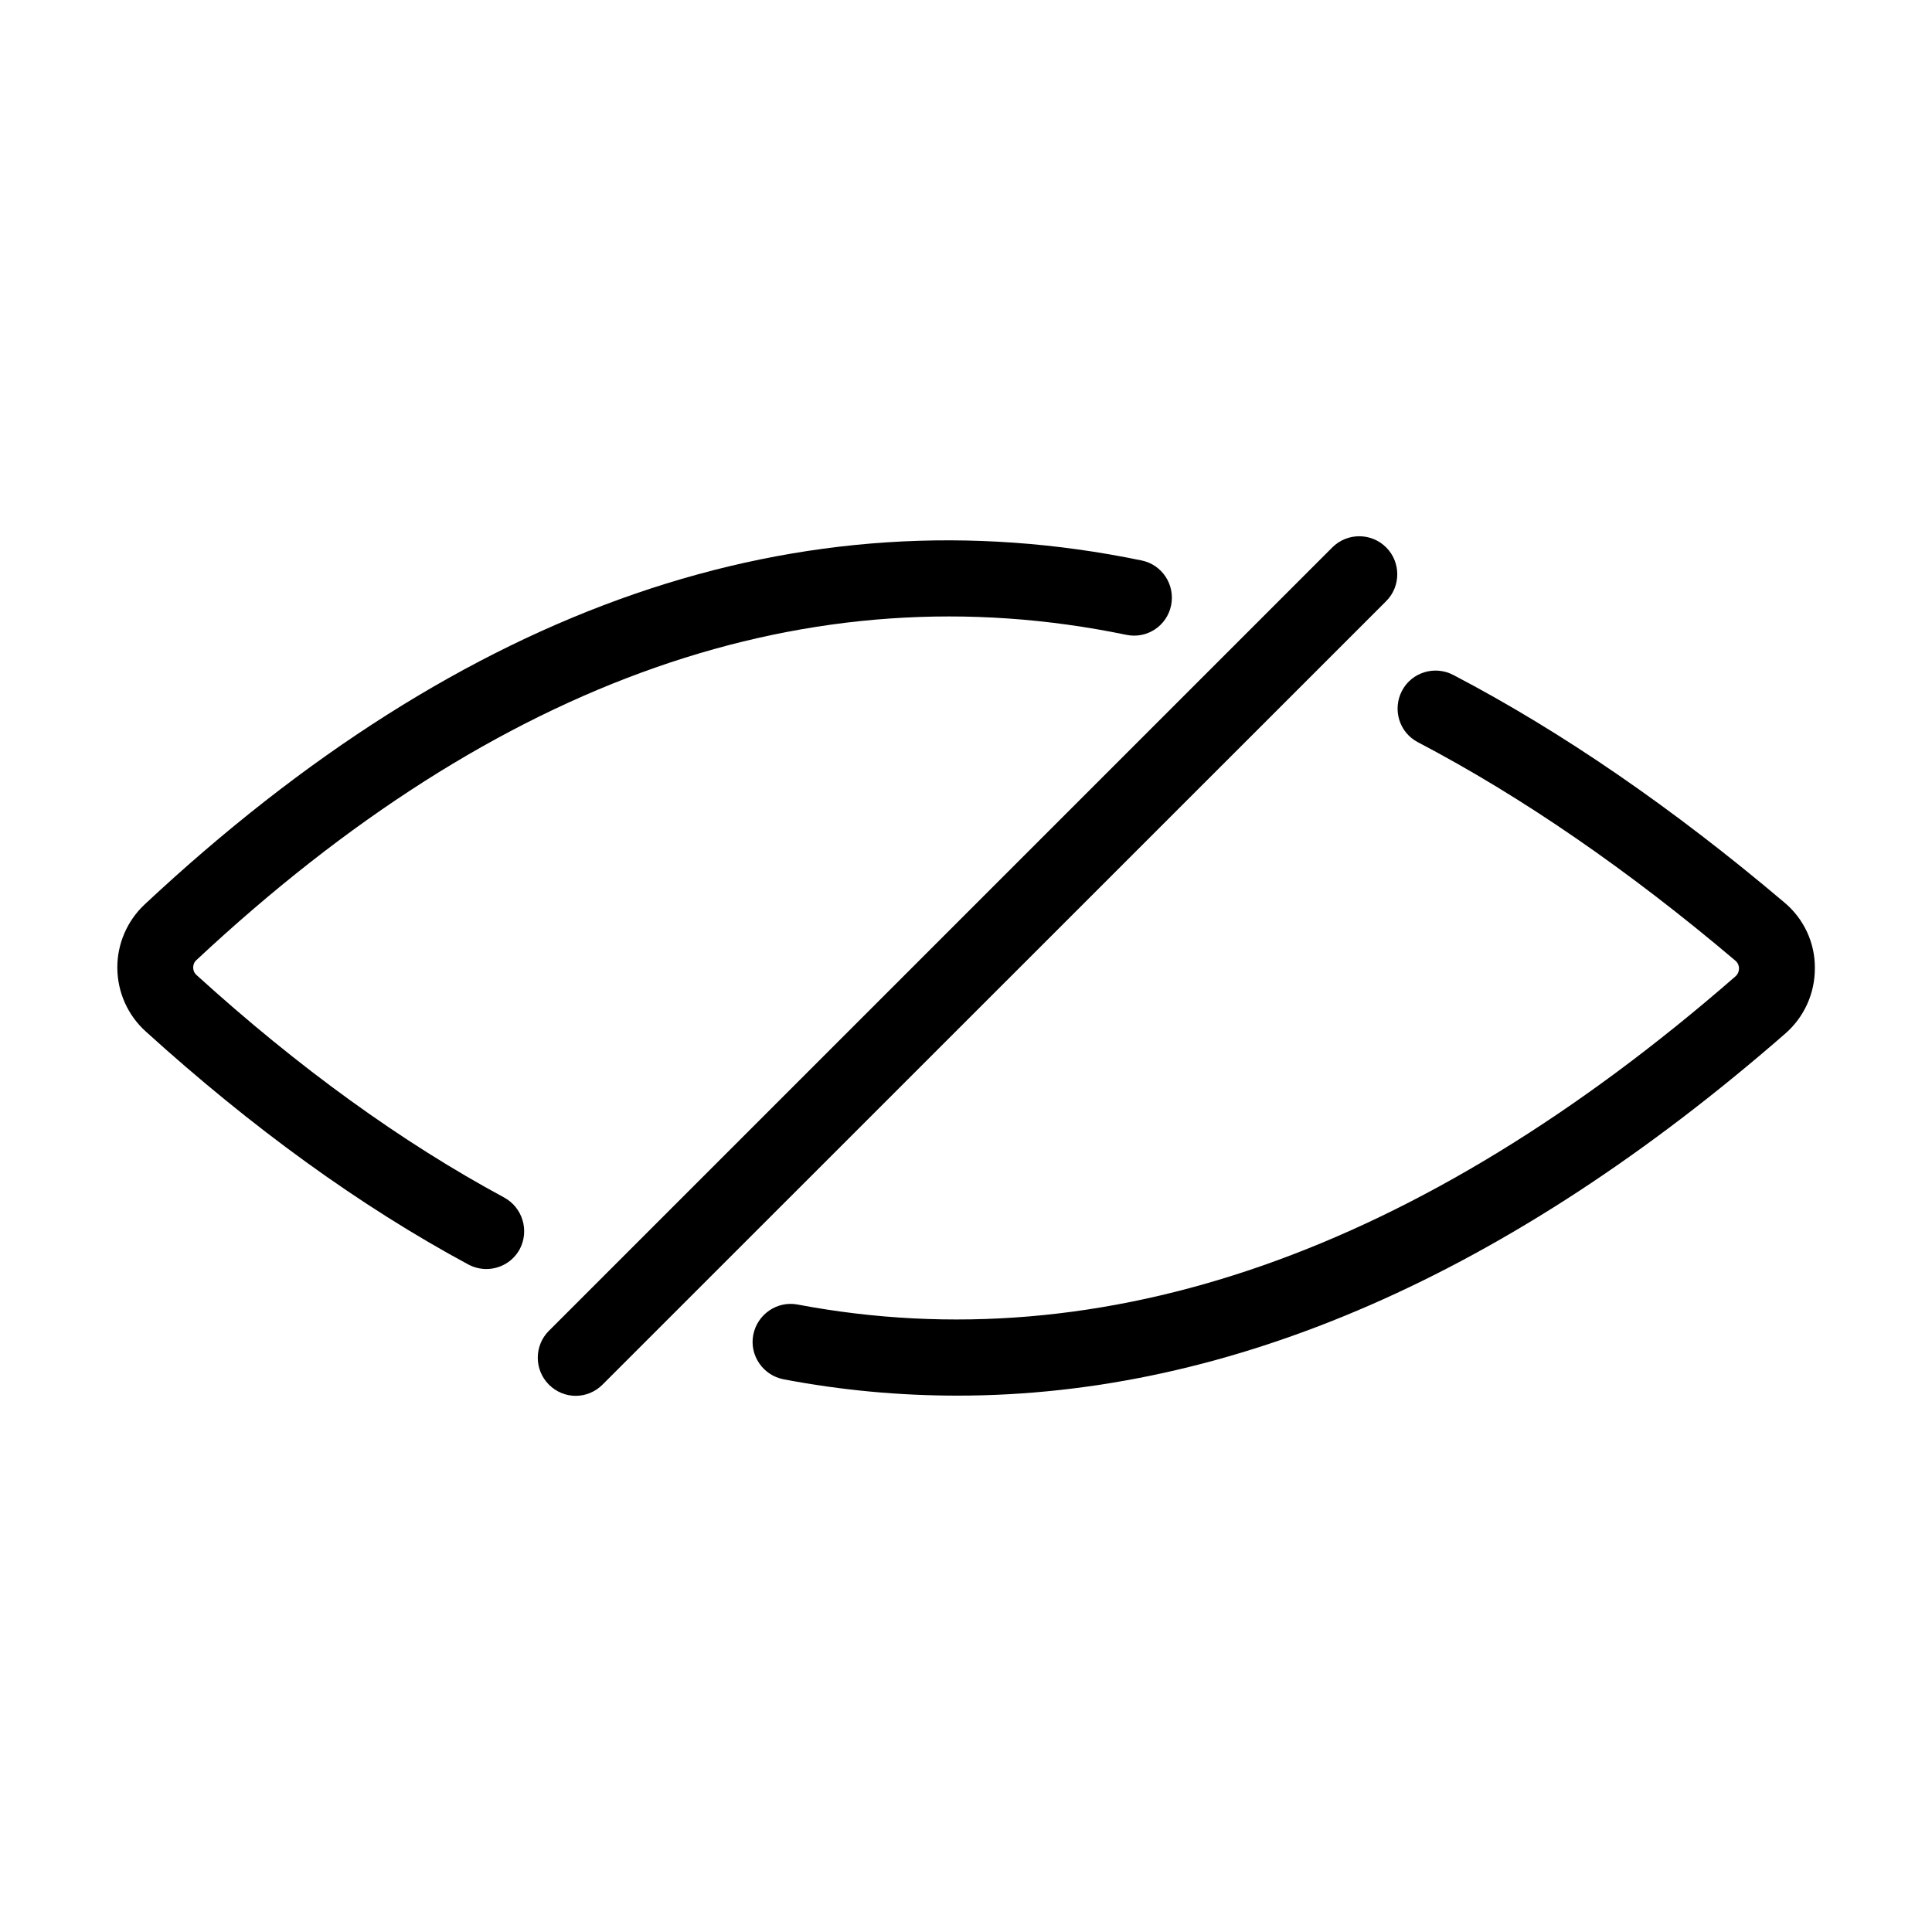
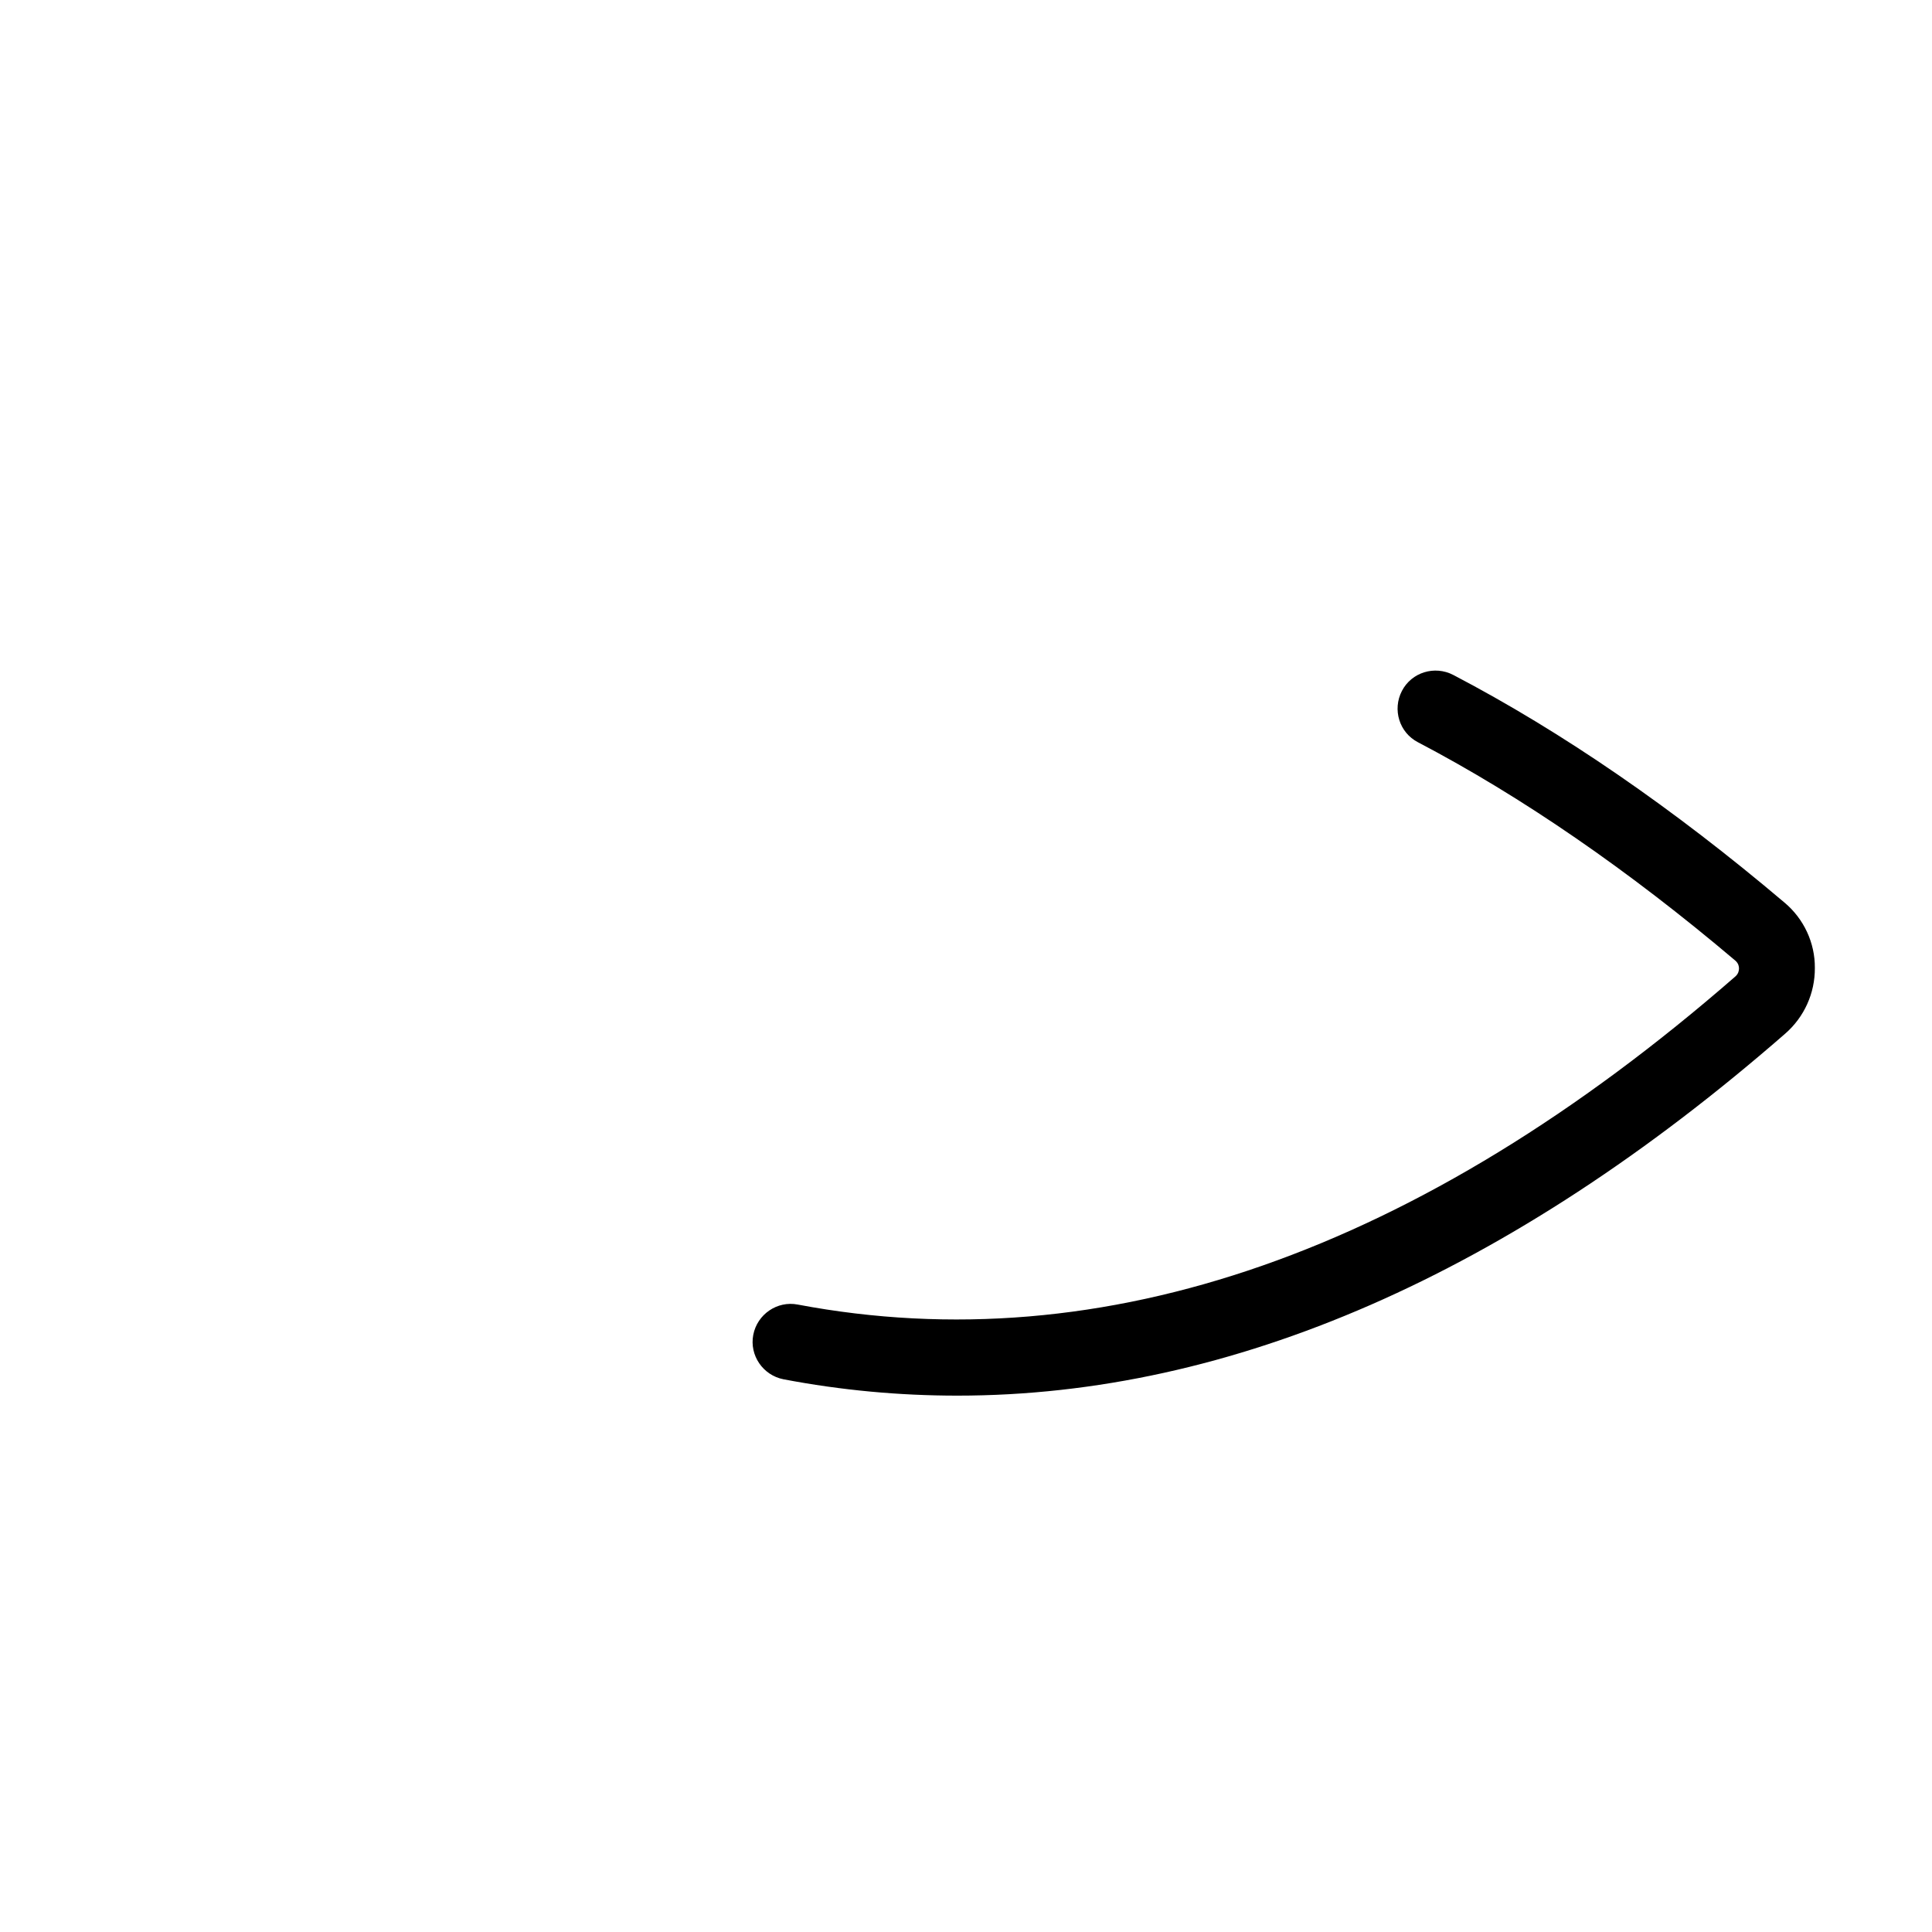
<svg xmlns="http://www.w3.org/2000/svg" fill="#000000" width="800px" height="800px" version="1.1" viewBox="144 144 512 512">
  <g>
    <path d="m616.94 383.22c-29.371-24.887-58.895-45.242-87.812-60.355-4.938-2.57-11.035-0.707-13.602 4.231-2.57 4.938-0.707 11.035 4.231 13.602 27.609 14.461 55.871 33.957 84.137 57.887 0.805 0.707 0.957 1.512 0.957 2.066 0 0.555-0.152 1.41-0.957 2.117-83.832 73.051-167.41 102.27-248.48 86.957-5.441-1.059-10.73 2.57-11.789 8.012-1.059 5.441 2.57 10.73 8.012 11.789 15.316 2.922 30.684 4.332 46.098 4.332 72.598 0 146.21-32.145 219.36-95.926 5.039-4.383 7.91-10.73 7.859-17.434 0.051-6.648-2.922-12.996-8.012-17.277z" />
-     <path d="m277.62 461.36c-27.105-14.609-54.512-34.41-81.516-58.945-0.754-0.656-0.906-1.461-0.906-2.016 0-0.555 0.152-1.359 0.906-2.016 79.703-74.465 162.58-103.48 246.36-86.152 5.492 1.16 10.781-2.367 11.891-7.809 1.109-5.441-2.367-10.781-7.809-11.891-90.586-18.742-179.46 11.941-264.2 91.141-4.684 4.383-7.305 10.531-7.254 16.879 0.051 6.398 2.769 12.496 7.508 16.777 28.215 25.594 56.98 46.402 85.496 61.766 1.512 0.805 3.176 1.211 4.785 1.211 3.578 0 7.055-1.914 8.867-5.289 2.566-4.891 0.754-10.988-4.133-13.656z" />
-     <path d="m511.34 289.06c-3.93-3.93-10.328-3.93-14.258 0l-207.62 207.62c-3.93 3.93-3.93 10.328 0 14.258 1.965 1.965 4.535 2.973 7.106 2.973 2.57 0 5.141-1.008 7.106-2.973l207.67-207.62c3.93-3.93 3.93-10.328 0-14.258z" />
  </g>
</svg>